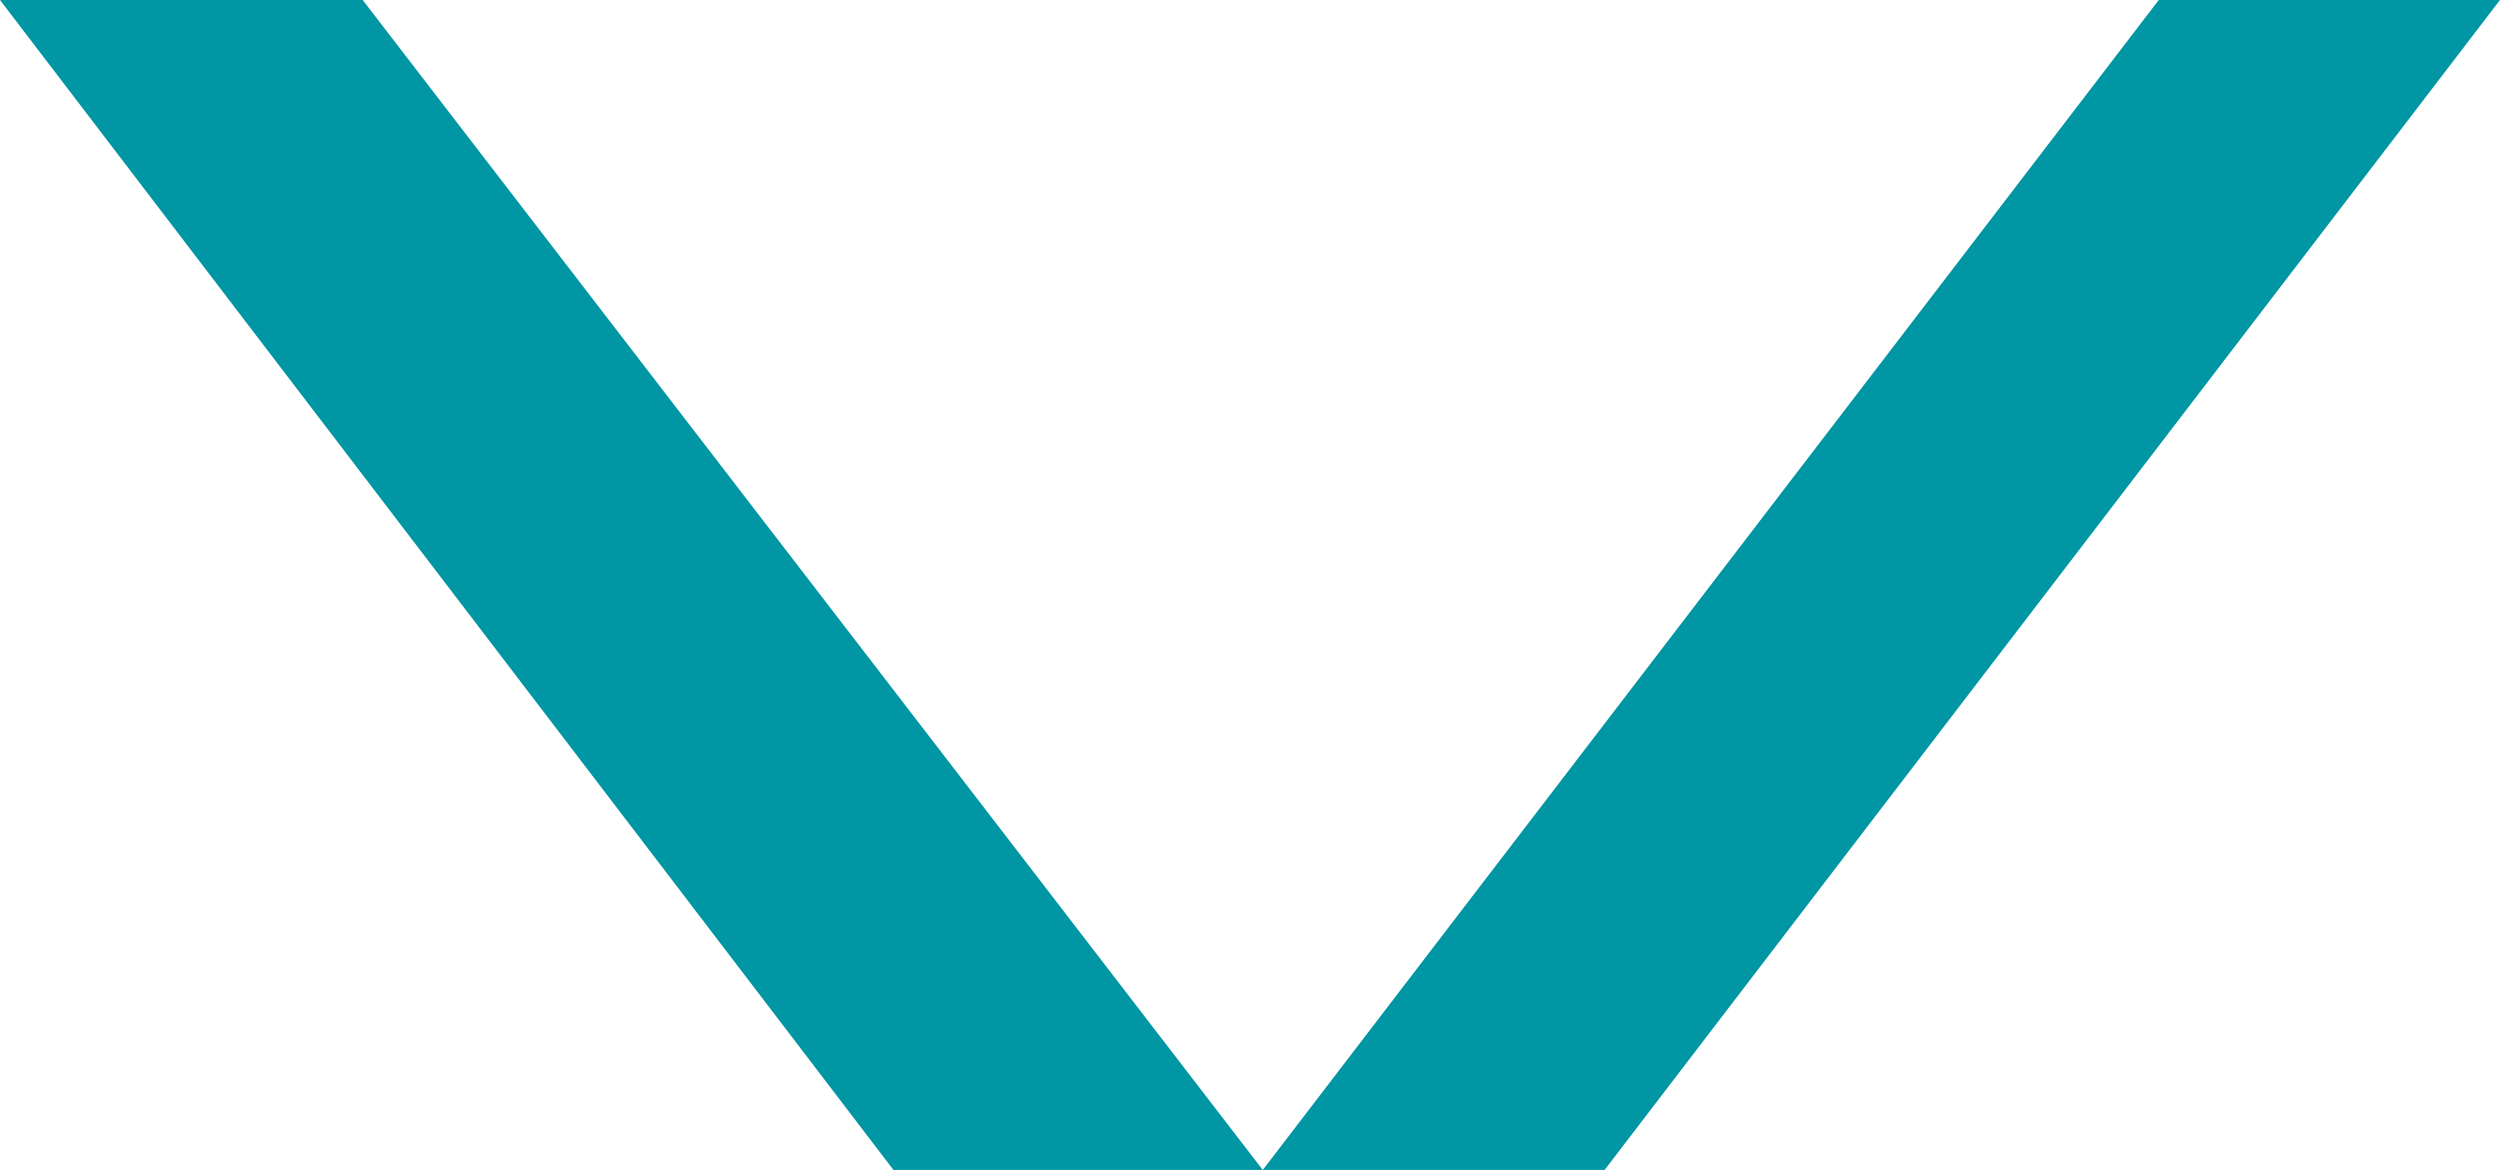
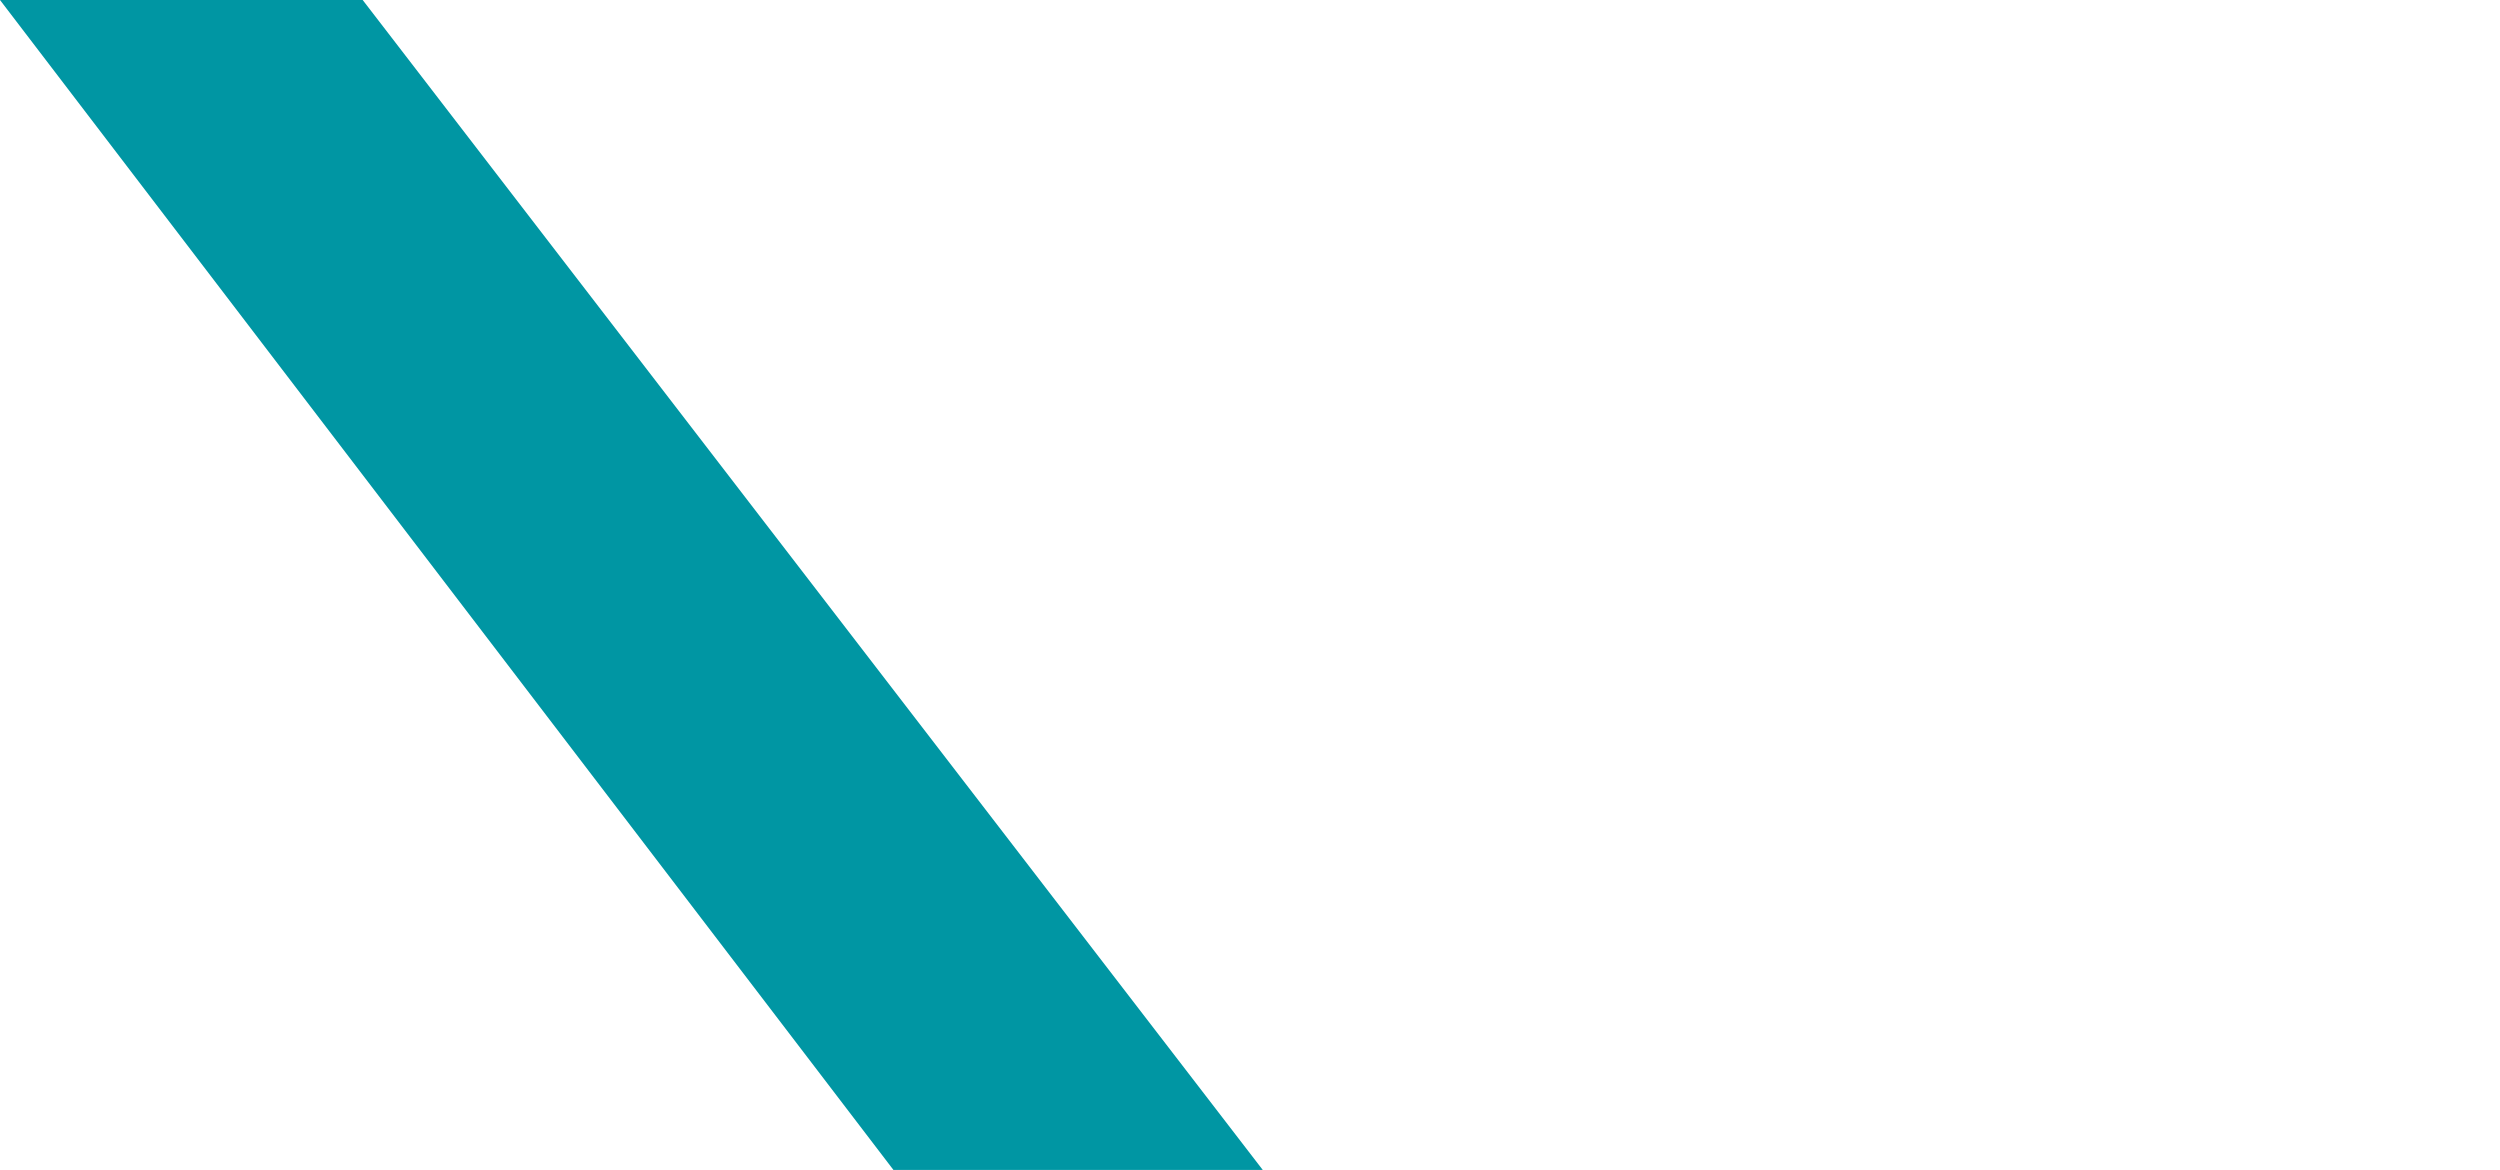
<svg xmlns="http://www.w3.org/2000/svg" viewBox="0 0 128.21 60">
  <title>proxima_real_estate_recurso_7</title>
-   <polygon points="128.21 0 110.71 0 64.76 60 82.29 60 128.21 0" style="fill:#0096a3" />
  <polygon points="64.76 60 18.6 0 0 0 45.82 60 64.76 60" style="fill:#0096a3" />
</svg>